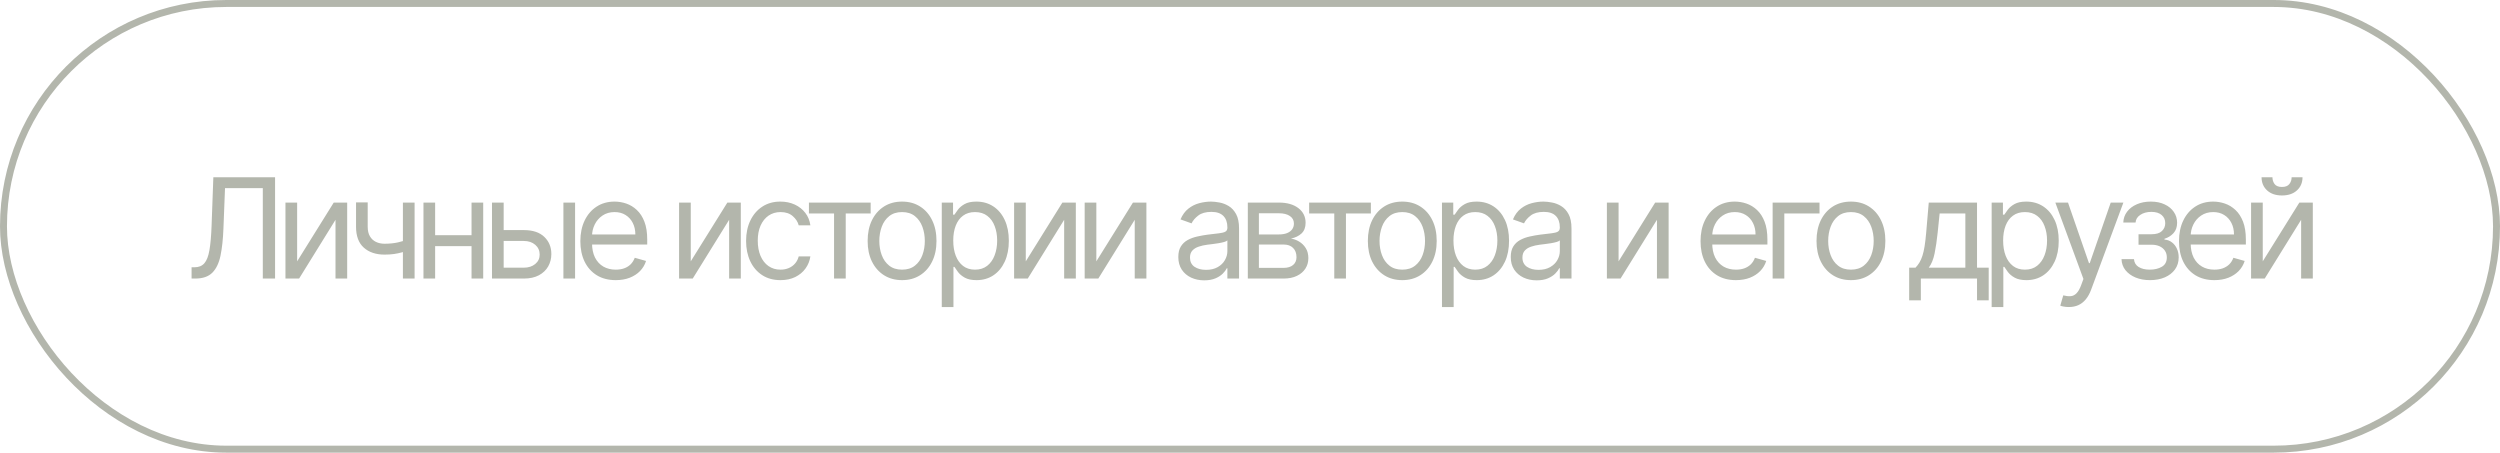
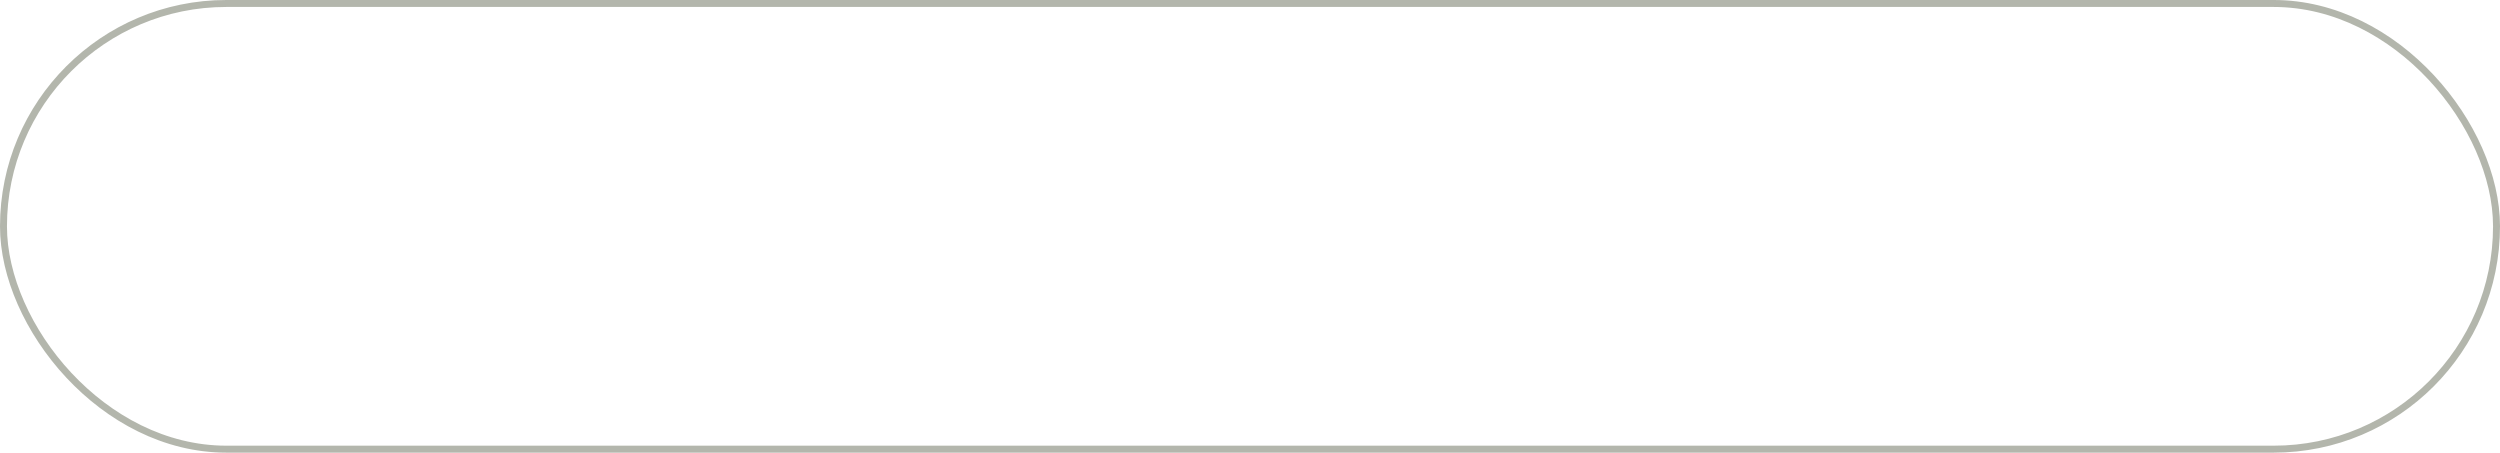
<svg xmlns="http://www.w3.org/2000/svg" width="359" height="65" viewBox="0 0 359 65" fill="none">
-   <path opacity="0.34" d="M27.511 40V38.381H27.938C28.544 38.381 29.015 38.187 29.351 37.798C29.687 37.41 29.928 36.783 30.075 35.916C30.227 35.05 30.329 33.901 30.381 32.472L30.636 25.454H39.5V40H37.739V27.017H32.312L32.085 32.812C32.028 34.337 31.889 35.635 31.666 36.705C31.444 37.775 31.053 38.591 30.494 39.155C29.936 39.718 29.121 40 28.051 40H27.511ZM42.668 37.528L47.924 29.091H49.855V40H48.179V31.562L42.952 40H40.992V29.091H42.668V37.528ZM59.535 29.091V40H57.858V29.091H59.535ZM58.881 34.29V35.852C58.502 35.994 58.126 36.12 57.752 36.229C57.378 36.333 56.985 36.416 56.573 36.477C56.161 36.534 55.709 36.562 55.216 36.562C53.981 36.562 52.989 36.229 52.241 35.561C51.497 34.894 51.126 33.892 51.126 32.557V29.062H52.802V32.557C52.802 33.115 52.908 33.575 53.121 33.935C53.334 34.294 53.623 34.562 53.988 34.737C54.352 34.912 54.762 35 55.216 35C55.927 35 56.568 34.936 57.141 34.808C57.719 34.676 58.299 34.503 58.881 34.29ZM68.111 33.778V35.341H62.088V33.778H68.111ZM62.486 29.091V40H60.81V29.091H62.486ZM69.389 29.091V40H67.713V29.091H69.389ZM72.099 33.04H75.224C76.503 33.04 77.481 33.364 78.158 34.013C78.835 34.661 79.173 35.483 79.173 36.477C79.173 37.131 79.022 37.725 78.719 38.26C78.416 38.79 77.971 39.214 77.383 39.531C76.796 39.844 76.077 40 75.224 40H70.65V29.091H72.327V38.438H75.224C75.887 38.438 76.432 38.262 76.858 37.912C77.284 37.562 77.497 37.112 77.497 36.562C77.497 35.985 77.284 35.514 76.858 35.149C76.432 34.785 75.887 34.602 75.224 34.602H72.099V33.04ZM80.906 40V29.091H82.582V40H80.906ZM88.424 40.227C87.373 40.227 86.466 39.995 85.704 39.531C84.947 39.062 84.362 38.409 83.95 37.571C83.543 36.728 83.339 35.748 83.339 34.631C83.339 33.513 83.543 32.528 83.95 31.676C84.362 30.819 84.935 30.151 85.669 29.673C86.407 29.19 87.269 28.949 88.254 28.949C88.822 28.949 89.383 29.044 89.937 29.233C90.491 29.422 90.995 29.73 91.45 30.156C91.904 30.578 92.267 31.136 92.537 31.832C92.806 32.528 92.941 33.385 92.941 34.403V35.114H84.532V33.665H91.237C91.237 33.049 91.114 32.5 90.868 32.017C90.626 31.534 90.28 31.153 89.831 30.874C89.385 30.594 88.86 30.454 88.254 30.454C87.586 30.454 87.009 30.62 86.521 30.952C86.038 31.278 85.666 31.704 85.406 32.23C85.145 32.756 85.015 33.319 85.015 33.92V34.886C85.015 35.71 85.157 36.409 85.441 36.981C85.73 37.55 86.13 37.983 86.642 38.281C87.153 38.575 87.747 38.722 88.424 38.722C88.865 38.722 89.262 38.66 89.618 38.537C89.977 38.409 90.287 38.22 90.548 37.969C90.808 37.713 91.01 37.396 91.152 37.017L92.771 37.472C92.6 38.021 92.314 38.504 91.912 38.92C91.509 39.332 91.012 39.654 90.42 39.886C89.828 40.114 89.163 40.227 88.424 40.227ZM99.192 37.528L104.448 29.091H106.38V40H104.704V31.562L99.476 40H97.516V29.091H99.192V37.528ZM112.082 40.227C111.059 40.227 110.178 39.986 109.439 39.503C108.701 39.02 108.133 38.355 107.735 37.507C107.337 36.66 107.138 35.691 107.138 34.602C107.138 33.494 107.342 32.517 107.749 31.669C108.161 30.817 108.734 30.151 109.468 29.673C110.207 29.19 111.068 28.949 112.053 28.949C112.82 28.949 113.511 29.091 114.127 29.375C114.743 29.659 115.247 30.057 115.64 30.568C116.033 31.079 116.277 31.676 116.371 32.358H114.695C114.567 31.861 114.283 31.421 113.843 31.037C113.407 30.649 112.82 30.454 112.082 30.454C111.428 30.454 110.855 30.625 110.363 30.966C109.875 31.302 109.494 31.778 109.219 32.394C108.949 33.004 108.814 33.722 108.814 34.545C108.814 35.388 108.947 36.122 109.212 36.747C109.482 37.372 109.861 37.858 110.349 38.203C110.841 38.549 111.419 38.722 112.082 38.722C112.517 38.722 112.912 38.646 113.268 38.494C113.623 38.343 113.923 38.125 114.17 37.841C114.416 37.557 114.591 37.216 114.695 36.818H116.371C116.277 37.462 116.042 38.042 115.668 38.558C115.299 39.07 114.809 39.477 114.198 39.78C113.592 40.078 112.886 40.227 112.082 40.227ZM116.162 30.653V29.091H125.026V30.653H121.446V40H119.77V30.653H116.162ZM129.536 40.227C128.551 40.227 127.687 39.993 126.944 39.524C126.205 39.055 125.628 38.4 125.211 37.557C124.799 36.714 124.593 35.729 124.593 34.602C124.593 33.466 124.799 32.474 125.211 31.626C125.628 30.779 126.205 30.121 126.944 29.652C127.687 29.183 128.551 28.949 129.536 28.949C130.521 28.949 131.383 29.183 132.121 29.652C132.865 30.121 133.442 30.779 133.854 31.626C134.271 32.474 134.479 33.466 134.479 34.602C134.479 35.729 134.271 36.714 133.854 37.557C133.442 38.4 132.865 39.055 132.121 39.524C131.383 39.993 130.521 40.227 129.536 40.227ZM129.536 38.722C130.284 38.722 130.9 38.53 131.383 38.146C131.866 37.763 132.223 37.258 132.455 36.633C132.687 36.008 132.803 35.331 132.803 34.602C132.803 33.873 132.687 33.194 132.455 32.564C132.223 31.934 131.866 31.425 131.383 31.037C130.9 30.649 130.284 30.454 129.536 30.454C128.788 30.454 128.173 30.649 127.69 31.037C127.207 31.425 126.849 31.934 126.617 32.564C126.385 33.194 126.269 33.873 126.269 34.602C126.269 35.331 126.385 36.008 126.617 36.633C126.849 37.258 127.207 37.763 127.69 38.146C128.173 38.53 128.788 38.722 129.536 38.722ZM135.238 44.091V29.091H136.857V30.824H137.056C137.179 30.634 137.35 30.393 137.568 30.099C137.79 29.801 138.107 29.536 138.519 29.304C138.936 29.067 139.499 28.949 140.21 28.949C141.128 28.949 141.938 29.178 142.639 29.638C143.339 30.097 143.886 30.748 144.279 31.591C144.672 32.434 144.869 33.428 144.869 34.574C144.869 35.729 144.672 36.731 144.279 37.578C143.886 38.421 143.342 39.074 142.646 39.538C141.95 39.998 141.147 40.227 140.238 40.227C139.537 40.227 138.976 40.111 138.555 39.879C138.133 39.642 137.809 39.375 137.582 39.077C137.354 38.774 137.179 38.523 137.056 38.324H136.914V44.091H135.238ZM136.886 34.545C136.886 35.369 137.006 36.096 137.248 36.726C137.489 37.351 137.842 37.841 138.306 38.196C138.77 38.546 139.338 38.722 140.011 38.722C140.711 38.722 141.296 38.537 141.765 38.168C142.238 37.794 142.594 37.292 142.83 36.662C143.072 36.028 143.193 35.322 143.193 34.545C143.193 33.778 143.074 33.087 142.837 32.472C142.605 31.851 142.253 31.361 141.779 31.001C141.31 30.637 140.721 30.454 140.011 30.454C139.329 30.454 138.756 30.627 138.292 30.973C137.828 31.314 137.478 31.792 137.241 32.408C137.004 33.019 136.886 33.731 136.886 34.545ZM147.302 37.528L152.557 29.091H154.489V40H152.813V31.562L147.586 40H145.625V29.091H147.302V37.528ZM157.435 37.528L162.691 29.091H164.623V40H162.947V31.562L157.719 40H155.759V29.091H157.435V37.528ZM172.928 40.256C172.237 40.256 171.609 40.126 171.046 39.865C170.482 39.6 170.035 39.219 169.703 38.722C169.372 38.22 169.206 37.614 169.206 36.903C169.206 36.278 169.329 35.772 169.576 35.383C169.822 34.99 170.151 34.683 170.563 34.46C170.975 34.238 171.429 34.072 171.926 33.963C172.428 33.849 172.933 33.76 173.439 33.693C174.102 33.608 174.64 33.544 175.051 33.501C175.468 33.454 175.771 33.376 175.961 33.267C176.155 33.158 176.252 32.969 176.252 32.699V32.642C176.252 31.941 176.06 31.397 175.676 31.009C175.298 30.62 174.722 30.426 173.951 30.426C173.15 30.426 172.523 30.601 172.069 30.952C171.614 31.302 171.294 31.676 171.11 32.074L169.519 31.506C169.803 30.843 170.182 30.327 170.655 29.957C171.133 29.583 171.654 29.323 172.218 29.176C172.786 29.025 173.345 28.949 173.894 28.949C174.244 28.949 174.647 28.991 175.101 29.077C175.56 29.157 176.003 29.325 176.429 29.581C176.86 29.837 177.218 30.223 177.502 30.739C177.786 31.255 177.928 31.946 177.928 32.812V40H176.252V38.523H176.167C176.053 38.76 175.864 39.013 175.598 39.283C175.333 39.553 174.98 39.782 174.54 39.972C174.1 40.161 173.562 40.256 172.928 40.256ZM173.184 38.75C173.846 38.75 174.405 38.62 174.86 38.359C175.319 38.099 175.665 37.763 175.897 37.351C176.133 36.939 176.252 36.506 176.252 36.051V34.517C176.181 34.602 176.025 34.68 175.783 34.751C175.546 34.818 175.272 34.877 174.959 34.929C174.651 34.976 174.351 35.019 174.057 35.057C173.768 35.09 173.534 35.118 173.354 35.142C172.918 35.199 172.511 35.291 172.132 35.419C171.758 35.542 171.455 35.729 171.223 35.98C170.996 36.226 170.882 36.562 170.882 36.989C170.882 37.571 171.098 38.011 171.529 38.31C171.964 38.603 172.516 38.75 173.184 38.75ZM179.187 40V29.091H183.647C184.822 29.091 185.754 29.356 186.446 29.886C187.137 30.417 187.483 31.117 187.483 31.989C187.483 32.651 187.286 33.165 186.893 33.53C186.5 33.89 185.996 34.133 185.38 34.261C185.783 34.318 186.173 34.46 186.552 34.688C186.936 34.915 187.253 35.227 187.504 35.625C187.755 36.018 187.88 36.501 187.88 37.074C187.88 37.633 187.738 38.132 187.454 38.572C187.17 39.013 186.763 39.361 186.233 39.617C185.702 39.872 185.068 40 184.329 40H179.187ZM180.778 38.466H184.329C184.907 38.466 185.359 38.329 185.686 38.054C186.012 37.779 186.176 37.405 186.176 36.932C186.176 36.368 186.012 35.926 185.686 35.604C185.359 35.277 184.907 35.114 184.329 35.114H180.778V38.466ZM180.778 33.665H183.647C184.097 33.665 184.483 33.603 184.805 33.48C185.127 33.352 185.373 33.172 185.544 32.94C185.719 32.704 185.807 32.424 185.807 32.102C185.807 31.643 185.615 31.283 185.231 31.023C184.848 30.758 184.32 30.625 183.647 30.625H180.778V33.665ZM187.993 30.653V29.091H196.856V30.653H193.277V40H191.601V30.653H187.993ZM201.367 40.227C200.382 40.227 199.518 39.993 198.774 39.524C198.036 39.055 197.458 38.4 197.041 37.557C196.629 36.714 196.424 35.729 196.424 34.602C196.424 33.466 196.629 32.474 197.041 31.626C197.458 30.779 198.036 30.121 198.774 29.652C199.518 29.183 200.382 28.949 201.367 28.949C202.352 28.949 203.213 29.183 203.952 29.652C204.695 30.121 205.273 30.779 205.685 31.626C206.102 32.474 206.31 33.466 206.31 34.602C206.31 35.729 206.102 36.714 205.685 37.557C205.273 38.4 204.695 39.055 203.952 39.524C203.213 39.993 202.352 40.227 201.367 40.227ZM201.367 38.722C202.115 38.722 202.73 38.53 203.213 38.146C203.696 37.763 204.054 37.258 204.286 36.633C204.518 36.008 204.634 35.331 204.634 34.602C204.634 33.873 204.518 33.194 204.286 32.564C204.054 31.934 203.696 31.425 203.213 31.037C202.73 30.649 202.115 30.454 201.367 30.454C200.619 30.454 200.003 30.649 199.52 31.037C199.037 31.425 198.68 31.934 198.448 32.564C198.216 33.194 198.1 33.873 198.1 34.602C198.1 35.331 198.216 36.008 198.448 36.633C198.68 37.258 199.037 37.763 199.52 38.146C200.003 38.53 200.619 38.722 201.367 38.722ZM207.068 44.091V29.091H208.688V30.824H208.887C209.01 30.634 209.18 30.393 209.398 30.099C209.621 29.801 209.938 29.536 210.35 29.304C210.766 29.067 211.33 28.949 212.04 28.949C212.959 28.949 213.768 29.178 214.469 29.638C215.17 30.097 215.717 30.748 216.11 31.591C216.503 32.434 216.699 33.428 216.699 34.574C216.699 35.729 216.503 36.731 216.11 37.578C215.717 38.421 215.172 39.074 214.476 39.538C213.78 39.998 212.978 40.227 212.068 40.227C211.368 40.227 210.807 40.111 210.385 39.879C209.964 39.642 209.639 39.375 209.412 39.077C209.185 38.774 209.01 38.523 208.887 38.324H208.745V44.091H207.068ZM208.716 34.545C208.716 35.369 208.837 36.096 209.078 36.726C209.32 37.351 209.673 37.841 210.137 38.196C210.601 38.546 211.169 38.722 211.841 38.722C212.542 38.722 213.127 38.537 213.595 38.168C214.069 37.794 214.424 37.292 214.661 36.662C214.902 36.028 215.023 35.322 215.023 34.545C215.023 33.778 214.905 33.087 214.668 32.472C214.436 31.851 214.083 31.361 213.61 31.001C213.141 30.637 212.551 30.454 211.841 30.454C211.159 30.454 210.586 30.627 210.122 30.973C209.658 31.314 209.308 31.792 209.071 32.408C208.835 33.019 208.716 33.731 208.716 34.545ZM220.666 40.256C219.975 40.256 219.348 40.126 218.784 39.865C218.221 39.6 217.773 39.219 217.442 38.722C217.11 38.22 216.945 37.614 216.945 36.903C216.945 36.278 217.068 35.772 217.314 35.383C217.56 34.99 217.889 34.683 218.301 34.46C218.713 34.238 219.168 34.072 219.665 33.963C220.167 33.849 220.671 33.76 221.178 33.693C221.84 33.608 222.378 33.544 222.79 33.501C223.206 33.454 223.509 33.376 223.699 33.267C223.893 33.158 223.99 32.969 223.99 32.699V32.642C223.99 31.941 223.798 31.397 223.415 31.009C223.036 30.62 222.461 30.426 221.689 30.426C220.889 30.426 220.261 30.601 219.807 30.952C219.352 31.302 219.033 31.676 218.848 32.074L217.257 31.506C217.541 30.843 217.92 30.327 218.393 29.957C218.872 29.583 219.393 29.323 219.956 29.176C220.524 29.025 221.083 28.949 221.632 28.949C221.982 28.949 222.385 28.991 222.839 29.077C223.299 29.157 223.741 29.325 224.168 29.581C224.598 29.837 224.956 30.223 225.24 30.739C225.524 31.255 225.666 31.946 225.666 32.812V40H223.99V38.523H223.905C223.791 38.76 223.602 39.013 223.337 39.283C223.071 39.553 222.719 39.782 222.278 39.972C221.838 40.161 221.301 40.256 220.666 40.256ZM220.922 38.75C221.585 38.75 222.143 38.62 222.598 38.359C223.057 38.099 223.403 37.763 223.635 37.351C223.872 36.939 223.99 36.506 223.99 36.051V34.517C223.919 34.602 223.763 34.68 223.521 34.751C223.285 34.818 223.01 34.877 222.697 34.929C222.39 34.976 222.089 35.019 221.795 35.057C221.507 35.09 221.272 35.118 221.092 35.142C220.657 35.199 220.25 35.291 219.871 35.419C219.497 35.542 219.194 35.729 218.962 35.98C218.734 36.226 218.621 36.562 218.621 36.989C218.621 37.571 218.836 38.011 219.267 38.31C219.703 38.603 220.254 38.75 220.922 38.75ZM232.427 37.528L237.682 29.091H239.614V40H237.938V31.562L232.711 40H230.75V29.091H232.427V37.528ZM249.283 40.227C248.232 40.227 247.325 39.995 246.563 39.531C245.805 39.062 245.22 38.409 244.809 37.571C244.401 36.728 244.198 35.748 244.198 34.631C244.198 33.513 244.401 32.528 244.809 31.676C245.22 30.819 245.793 30.151 246.527 29.673C247.266 29.19 248.128 28.949 249.113 28.949C249.681 28.949 250.242 29.044 250.796 29.233C251.35 29.422 251.854 29.73 252.309 30.156C252.763 30.578 253.125 31.136 253.395 31.832C253.665 32.528 253.8 33.385 253.8 34.403V35.114H245.391V33.665H252.095C252.095 33.049 251.972 32.5 251.726 32.017C251.485 31.534 251.139 31.153 250.689 30.874C250.244 30.594 249.719 30.454 249.113 30.454C248.445 30.454 247.867 30.62 247.38 30.952C246.897 31.278 246.525 31.704 246.264 32.23C246.004 32.756 245.874 33.319 245.874 33.92V34.886C245.874 35.71 246.016 36.409 246.3 36.981C246.589 37.55 246.989 37.983 247.5 38.281C248.012 38.575 248.606 38.722 249.283 38.722C249.723 38.722 250.121 38.66 250.476 38.537C250.836 38.409 251.146 38.22 251.407 37.969C251.667 37.713 251.868 37.396 252.01 37.017L253.63 37.472C253.459 38.021 253.173 38.504 252.77 38.92C252.368 39.332 251.871 39.654 251.279 39.886C250.687 40.114 250.022 40.227 249.283 40.227ZM261.283 29.091V30.653H256.226V40H254.55V29.091H261.283ZM265.795 40.227C264.81 40.227 263.946 39.993 263.202 39.524C262.464 39.055 261.886 38.4 261.47 37.557C261.058 36.714 260.852 35.729 260.852 34.602C260.852 33.466 261.058 32.474 261.47 31.626C261.886 30.779 262.464 30.121 263.202 29.652C263.946 29.183 264.81 28.949 265.795 28.949C266.78 28.949 267.641 29.183 268.38 29.652C269.123 30.121 269.701 30.779 270.113 31.626C270.53 32.474 270.738 33.466 270.738 34.602C270.738 35.729 270.53 36.714 270.113 37.557C269.701 38.4 269.123 39.055 268.38 39.524C267.641 39.993 266.78 40.227 265.795 40.227ZM265.795 38.722C266.543 38.722 267.158 38.53 267.641 38.146C268.124 37.763 268.482 37.258 268.714 36.633C268.946 36.008 269.062 35.331 269.062 34.602C269.062 33.873 268.946 33.194 268.714 32.564C268.482 31.934 268.124 31.425 267.641 31.037C267.158 30.649 266.543 30.454 265.795 30.454C265.047 30.454 264.431 30.649 263.948 31.037C263.465 31.425 263.108 31.934 262.876 32.564C262.644 33.194 262.528 33.873 262.528 34.602C262.528 35.331 262.644 36.008 262.876 36.633C263.108 37.258 263.465 37.763 263.948 38.146C264.431 38.53 265.047 38.722 265.795 38.722ZM274.157 43.125V38.438H275.066C275.288 38.206 275.48 37.955 275.641 37.685C275.802 37.415 275.942 37.095 276.06 36.726C276.183 36.352 276.288 35.897 276.373 35.362C276.458 34.822 276.534 34.171 276.6 33.409L276.969 29.091H283.901V38.438H285.577V43.125H283.901V40H275.833V43.125H274.157ZM276.969 38.438H282.225V30.653H278.532L278.248 33.409C278.129 34.55 277.983 35.547 277.807 36.399C277.632 37.251 277.353 37.931 276.969 38.438ZM286.002 44.091V29.091H287.621V30.824H287.82C287.943 30.634 288.114 30.393 288.332 30.099C288.554 29.801 288.871 29.536 289.283 29.304C289.7 29.067 290.263 28.949 290.974 28.949C291.892 28.949 292.702 29.178 293.403 29.638C294.103 30.097 294.65 30.748 295.043 31.591C295.436 32.434 295.633 33.428 295.633 34.574C295.633 35.729 295.436 36.731 295.043 37.578C294.65 38.421 294.106 39.074 293.41 39.538C292.714 39.998 291.911 40.227 291.002 40.227C290.301 40.227 289.74 40.111 289.319 39.879C288.897 39.642 288.573 39.375 288.346 39.077C288.119 38.774 287.943 38.523 287.82 38.324H287.678V44.091H286.002ZM287.65 34.545C287.65 35.369 287.771 36.096 288.012 36.726C288.253 37.351 288.606 37.841 289.07 38.196C289.534 38.546 290.102 38.722 290.775 38.722C291.476 38.722 292.06 38.537 292.529 38.168C293.003 37.794 293.358 37.292 293.594 36.662C293.836 36.028 293.957 35.322 293.957 34.545C293.957 33.778 293.838 33.087 293.601 32.472C293.369 31.851 293.017 31.361 292.543 31.001C292.074 30.637 291.485 30.454 290.775 30.454C290.093 30.454 289.52 30.627 289.056 30.973C288.592 31.314 288.242 31.792 288.005 32.408C287.768 33.019 287.65 33.731 287.65 34.545ZM297.078 44.091C296.794 44.091 296.541 44.067 296.319 44.02C296.096 43.977 295.942 43.935 295.857 43.892L296.283 42.415C296.69 42.519 297.05 42.557 297.363 42.528C297.675 42.5 297.952 42.36 298.194 42.109C298.44 41.863 298.665 41.463 298.868 40.909L299.181 40.057L295.147 29.091H296.965L299.976 37.784H300.09L303.101 29.091H304.919L300.289 41.591C300.08 42.154 299.822 42.621 299.515 42.99C299.207 43.364 298.849 43.641 298.442 43.821C298.04 44.001 297.585 44.091 297.078 44.091ZM304.65 37.216H306.44C306.478 37.708 306.7 38.082 307.107 38.338C307.519 38.594 308.054 38.722 308.712 38.722C309.385 38.722 309.96 38.584 310.438 38.31C310.917 38.03 311.156 37.581 311.156 36.96C311.156 36.596 311.066 36.278 310.886 36.008C310.706 35.734 310.452 35.521 310.126 35.369C309.799 35.218 309.413 35.142 308.968 35.142H307.093V33.636H308.968C309.636 33.636 310.128 33.485 310.445 33.182C310.767 32.879 310.928 32.5 310.928 32.045C310.928 31.558 310.756 31.167 310.41 30.874C310.064 30.575 309.574 30.426 308.94 30.426C308.301 30.426 307.768 30.57 307.342 30.859C306.916 31.143 306.691 31.51 306.667 31.96H304.906C304.925 31.373 305.104 30.855 305.445 30.405C305.786 29.95 306.25 29.595 306.837 29.34C307.425 29.079 308.097 28.949 308.854 28.949C309.622 28.949 310.287 29.084 310.85 29.354C311.418 29.619 311.856 29.981 312.164 30.44C312.477 30.895 312.633 31.411 312.633 31.989C312.633 32.604 312.46 33.101 312.114 33.48C311.769 33.859 311.336 34.129 310.815 34.29V34.403C311.227 34.432 311.584 34.564 311.887 34.801C312.195 35.033 312.434 35.339 312.604 35.717C312.775 36.091 312.86 36.506 312.86 36.96C312.86 37.623 312.683 38.201 312.327 38.693C311.972 39.181 311.485 39.56 310.864 39.83C310.244 40.095 309.536 40.227 308.741 40.227C307.969 40.227 307.278 40.102 306.667 39.851C306.056 39.595 305.571 39.242 305.211 38.793C304.856 38.338 304.669 37.812 304.65 37.216ZM317.988 40.227C316.937 40.227 316.031 39.995 315.268 39.531C314.511 39.062 313.926 38.409 313.514 37.571C313.107 36.728 312.903 35.748 312.903 34.631C312.903 33.513 313.107 32.528 313.514 31.676C313.926 30.819 314.499 30.151 315.233 29.673C315.971 29.19 316.833 28.949 317.818 28.949C318.386 28.949 318.947 29.044 319.501 29.233C320.055 29.422 320.559 29.73 321.014 30.156C321.469 30.578 321.831 31.136 322.101 31.832C322.371 32.528 322.505 33.385 322.505 34.403V35.114H314.096V33.665H320.801C320.801 33.049 320.678 32.5 320.432 32.017C320.19 31.534 319.844 31.153 319.395 30.874C318.95 30.594 318.424 30.454 317.818 30.454C317.15 30.454 316.573 30.62 316.085 30.952C315.602 31.278 315.23 31.704 314.97 32.23C314.71 32.756 314.579 33.319 314.579 33.92V34.886C314.579 35.71 314.721 36.409 315.005 36.981C315.294 37.55 315.694 37.983 316.206 38.281C316.717 38.575 317.311 38.722 317.988 38.722C318.429 38.722 318.826 38.66 319.182 38.537C319.541 38.409 319.852 38.22 320.112 37.969C320.372 37.713 320.574 37.396 320.716 37.017L322.335 37.472C322.165 38.021 321.878 38.504 321.476 38.92C321.073 39.332 320.576 39.654 319.984 39.886C319.392 40.114 318.727 40.227 317.988 40.227ZM324.931 37.528L330.187 29.091H332.119V40H330.443V31.562L325.215 40H323.255V29.091H324.931V37.528ZM329.079 25.454H330.642C330.642 26.222 330.376 26.849 329.846 27.337C329.316 27.824 328.596 28.068 327.687 28.068C326.792 28.068 326.08 27.824 325.549 27.337C325.024 26.849 324.761 26.222 324.761 25.454H326.323C326.323 25.824 326.425 26.148 326.629 26.428C326.837 26.707 327.19 26.847 327.687 26.847C328.184 26.847 328.539 26.707 328.752 26.428C328.97 26.148 329.079 25.824 329.079 25.454Z" fill="#212A0D" />
  <rect opacity="0.34" x="0.5" y="0.5" width="358" height="64" rx="32" stroke="#212A0D" />
</svg>